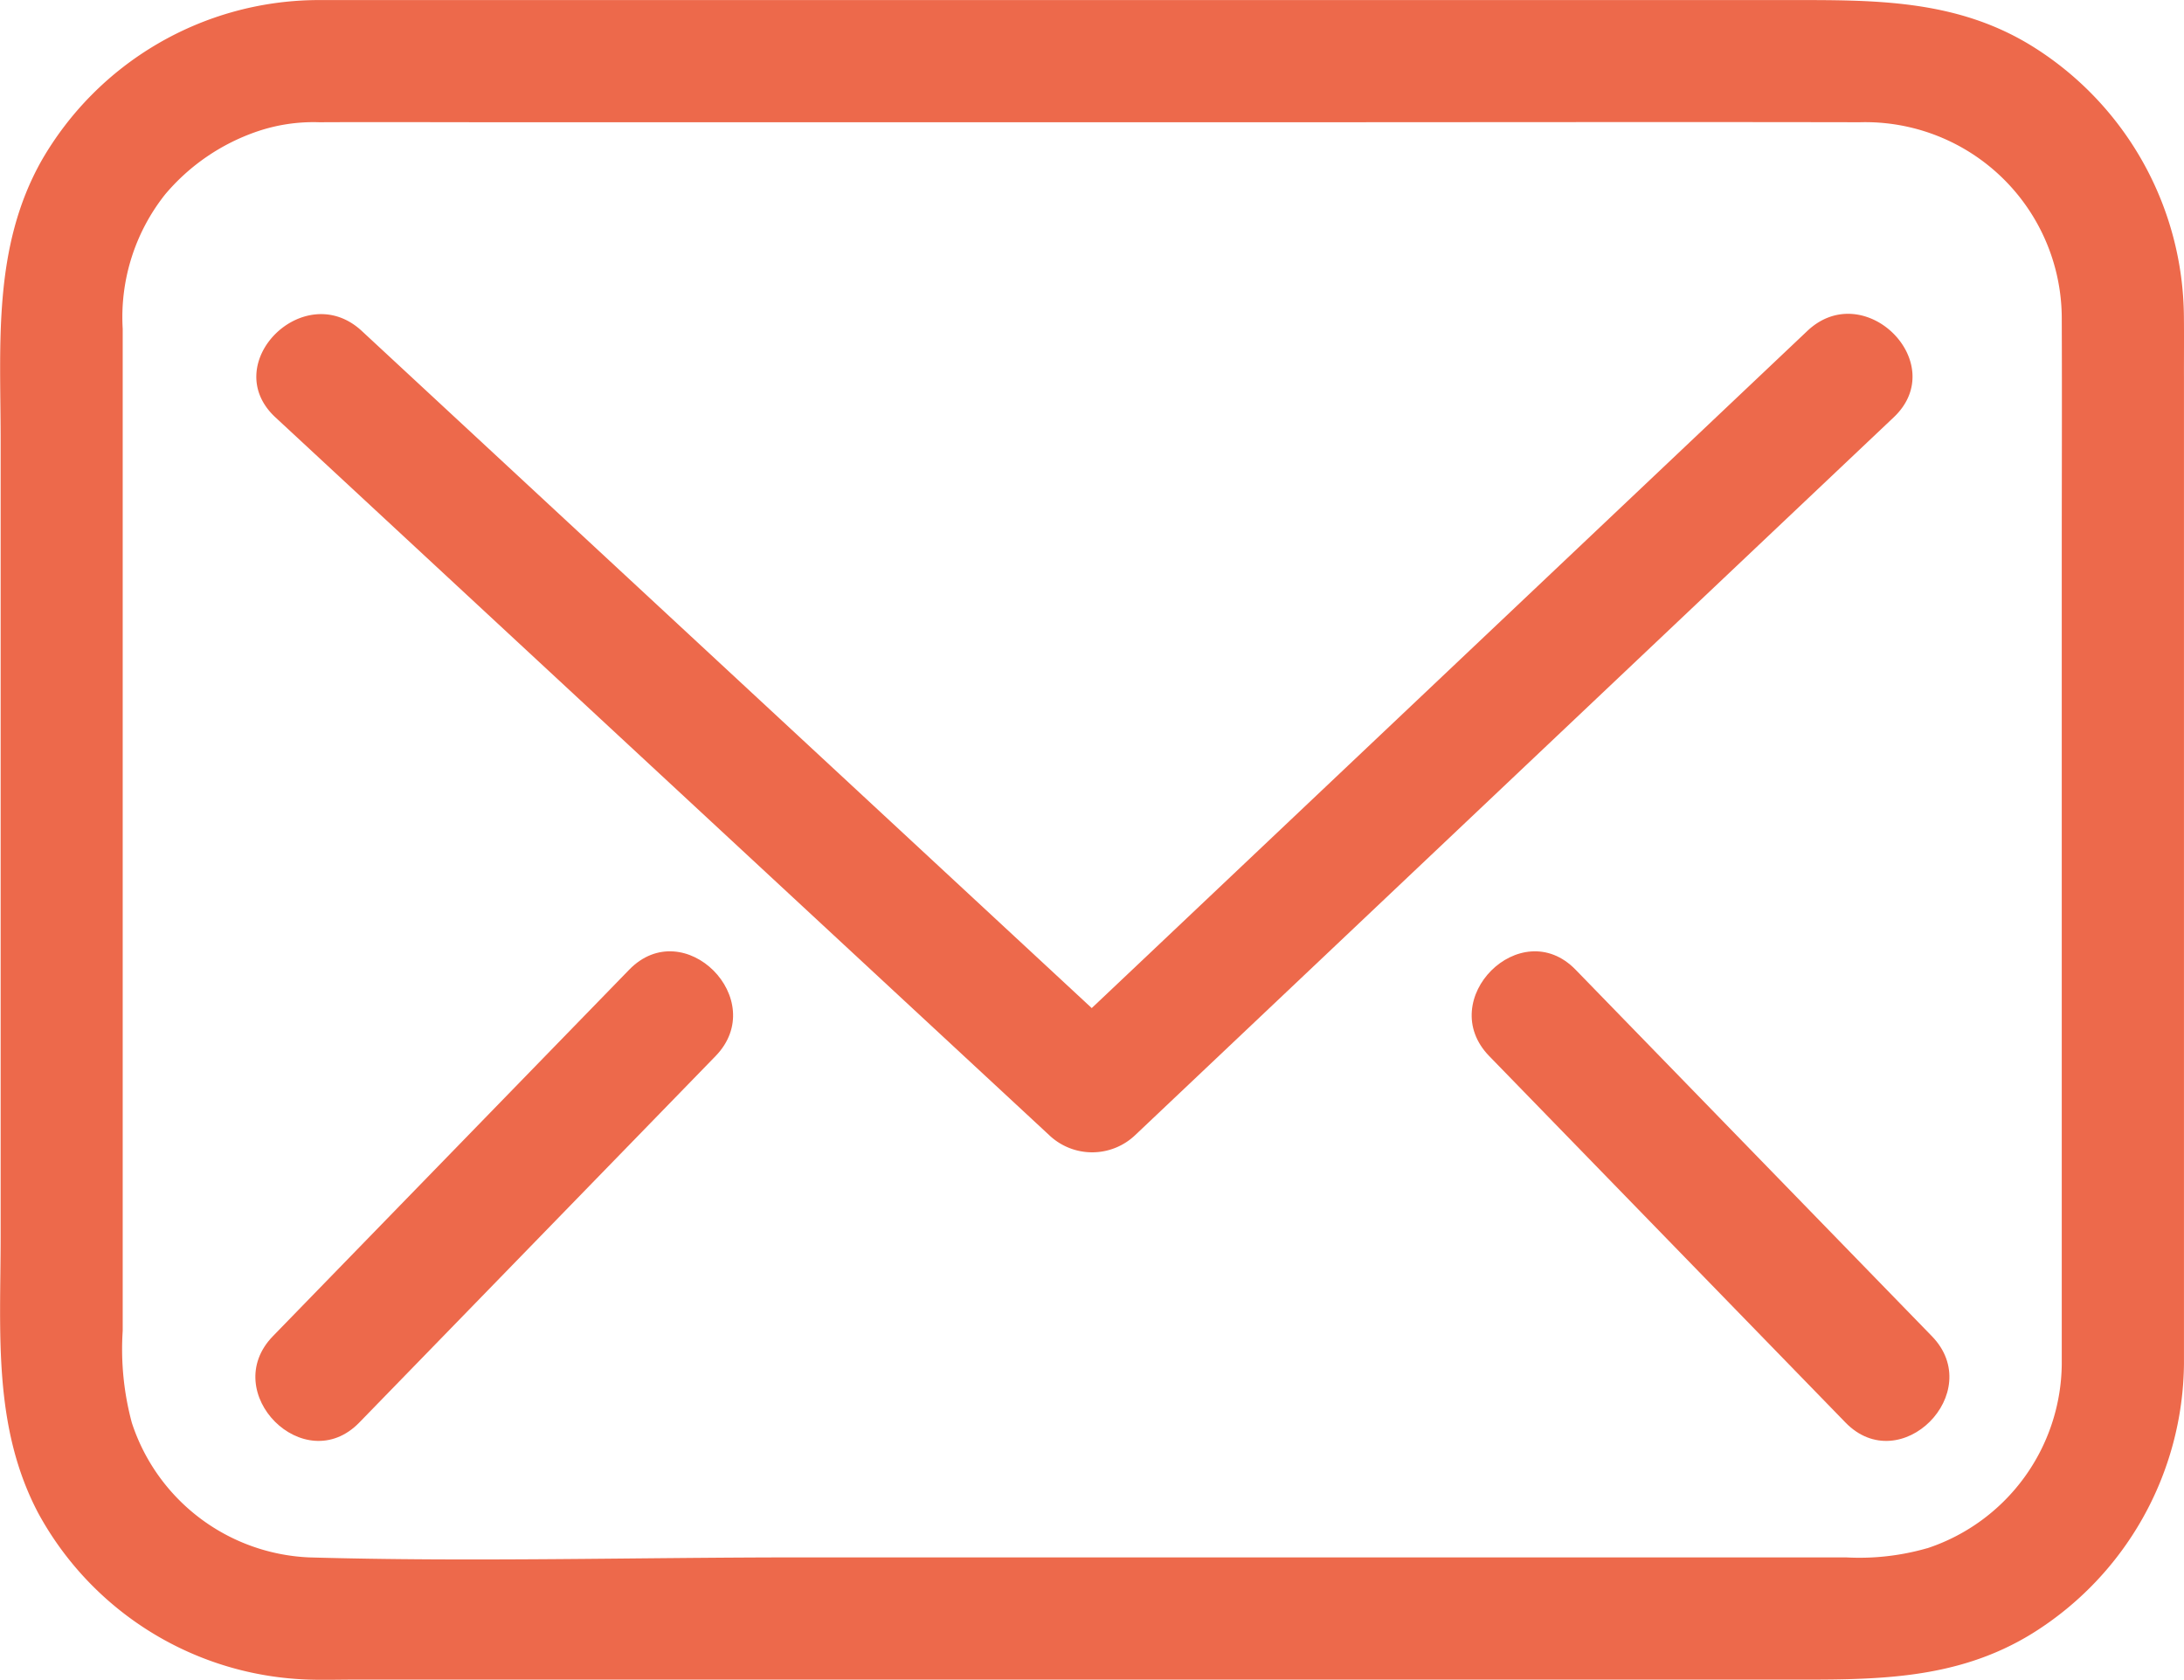
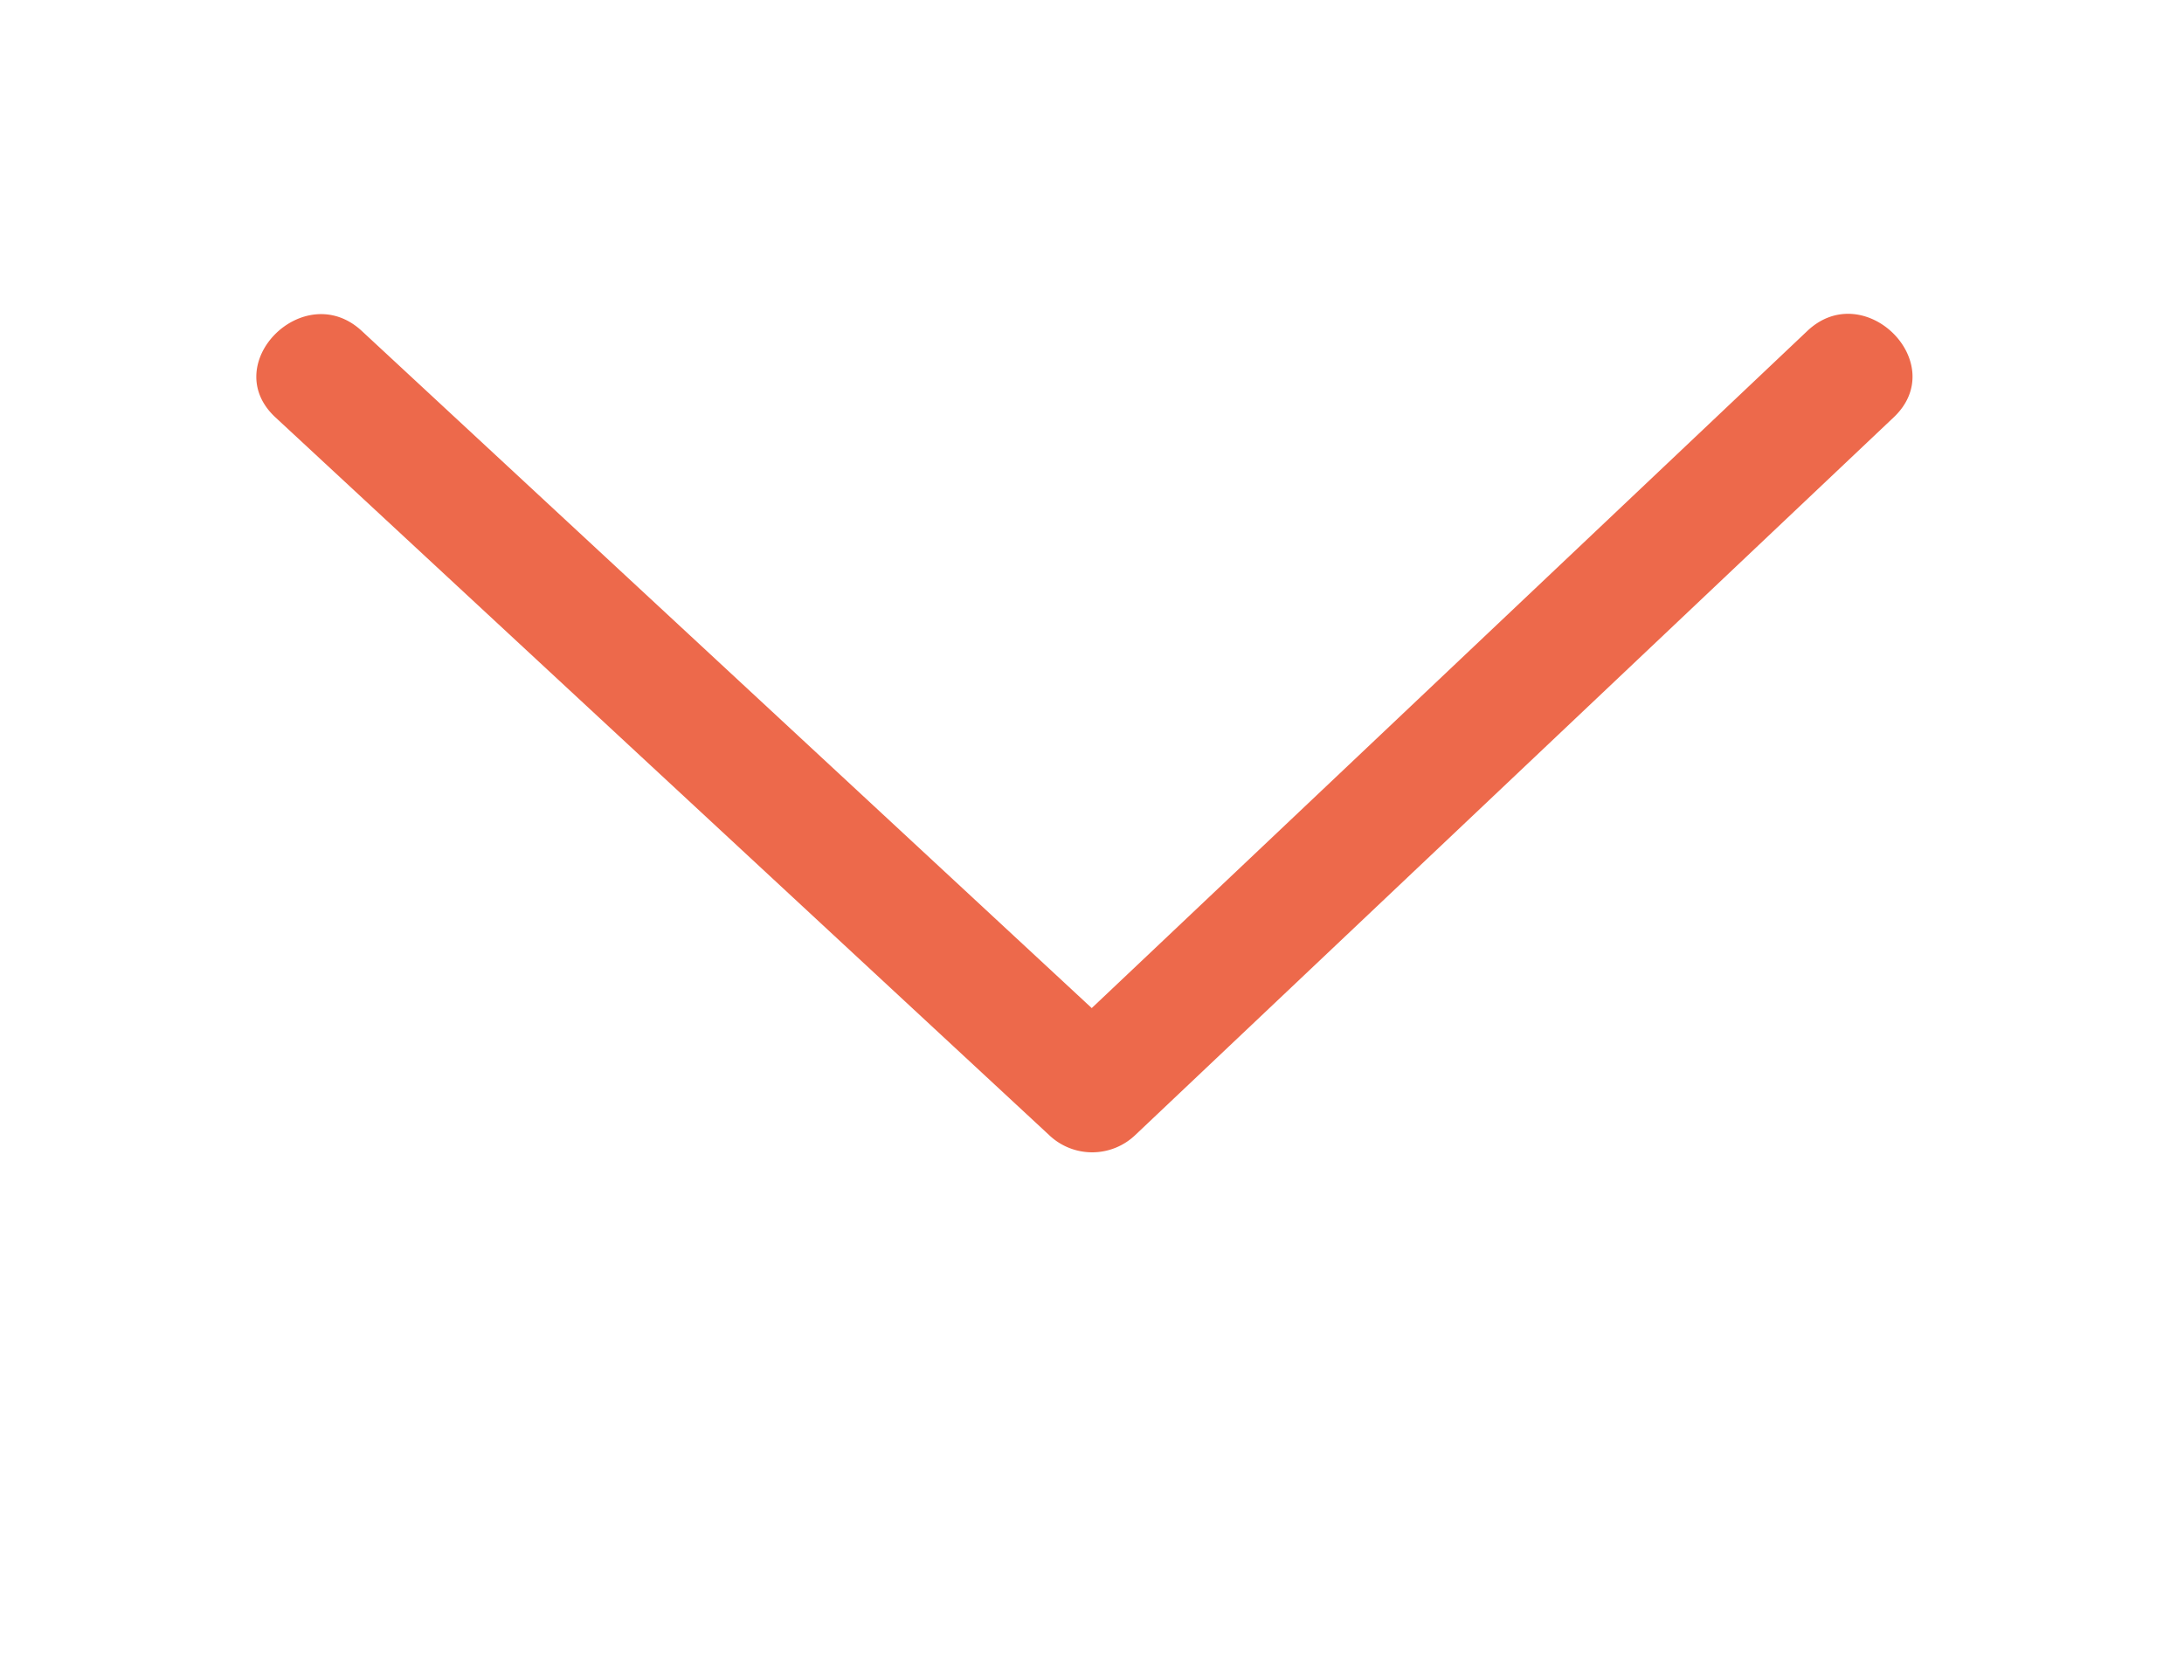
<svg xmlns="http://www.w3.org/2000/svg" id="Group_491" data-name="Group 491" width="60.961" height="46.884" viewBox="0 0 60.961 46.884">
-   <path id="Path_43" data-name="Path 43" d="M1372.532-968.966a8.97 8.97 0 00-4.158-7.476c-2.171-1.379-4.52-1.335-6.951-1.335H1320.4a8.941 8.941 0 00-7.664 4.477c-1.373 2.434-1.144 5.138-1.144 7.813v22.25c0 2.63-.226 5.282 1.054 7.7a8.912 8.912 0 007.555 4.638c.424.013.848 0 1.272 0h39.883c2.425 0 4.762.058 6.941-1.286a8.966 8.966 0 004.237-7.521v-27.511c-.002-.583.005-1.166-.002-1.749zm-7.166 34.4a6.848 6.848 0 01-2.265.256h-29.227c-4.552 0-9.125.13-13.675 0a5.456 5.456 0 01-4.944-3.754 7.9 7.9 0 01-.256-2.572V-968.6a5.512 5.512 0 011.187-3.756 5.819 5.819 0 012.57-1.755 4.869 4.869 0 011.729-.256c1.64-.008 3.28 0 4.919 0h22c5.36 0 10.72-.01 16.08 0a5.484 5.484 0 015.639 5.527c.009 2.237 0 4.474 0 6.712v22.423a5.47 5.47 0 01-3.757 5.141z" transform="translate(-1311.574 977.779)" fill="#ed694b" />
  <path id="Path_44" data-name="Path 44" d="M1388.833-936.264c1.6-1.511-.817-3.919-2.411-2.411l-7.135 6.752-11.392 10.78-1.447 1.368-6.094-5.653-11.6-10.76-2.681-2.487c-1.607-1.491-4.024.915-2.411 2.411l7.312 6.783 11.6 10.76 2.681 2.487a1.741 1.741 0 002.411 0l7.135-6.752 11.392-10.78z" transform="translate(-1335.975 947.912)" fill="#ed694b" />
-   <path id="Path_45" data-name="Path 45" d="M1353.44-860.178l-8.693 8.941-1.251 1.287c-1.531 1.574.878 3.987 2.411 2.411l8.693-8.941 1.251-1.287c1.53-1.574-.878-3.988-2.411-2.411z" transform="translate(-1335.878 887.244)" fill="#ed694b" />
-   <path id="Path_46" data-name="Path 46" d="M1496.872-858.89l-1.251-1.287c-1.532-1.576-3.942.836-2.411 2.411l8.693 8.941 1.251 1.287c1.532 1.576 3.942-.836 2.411-2.411z" transform="translate(-1451.642 887.243)" fill="#ed694b" />
</svg>